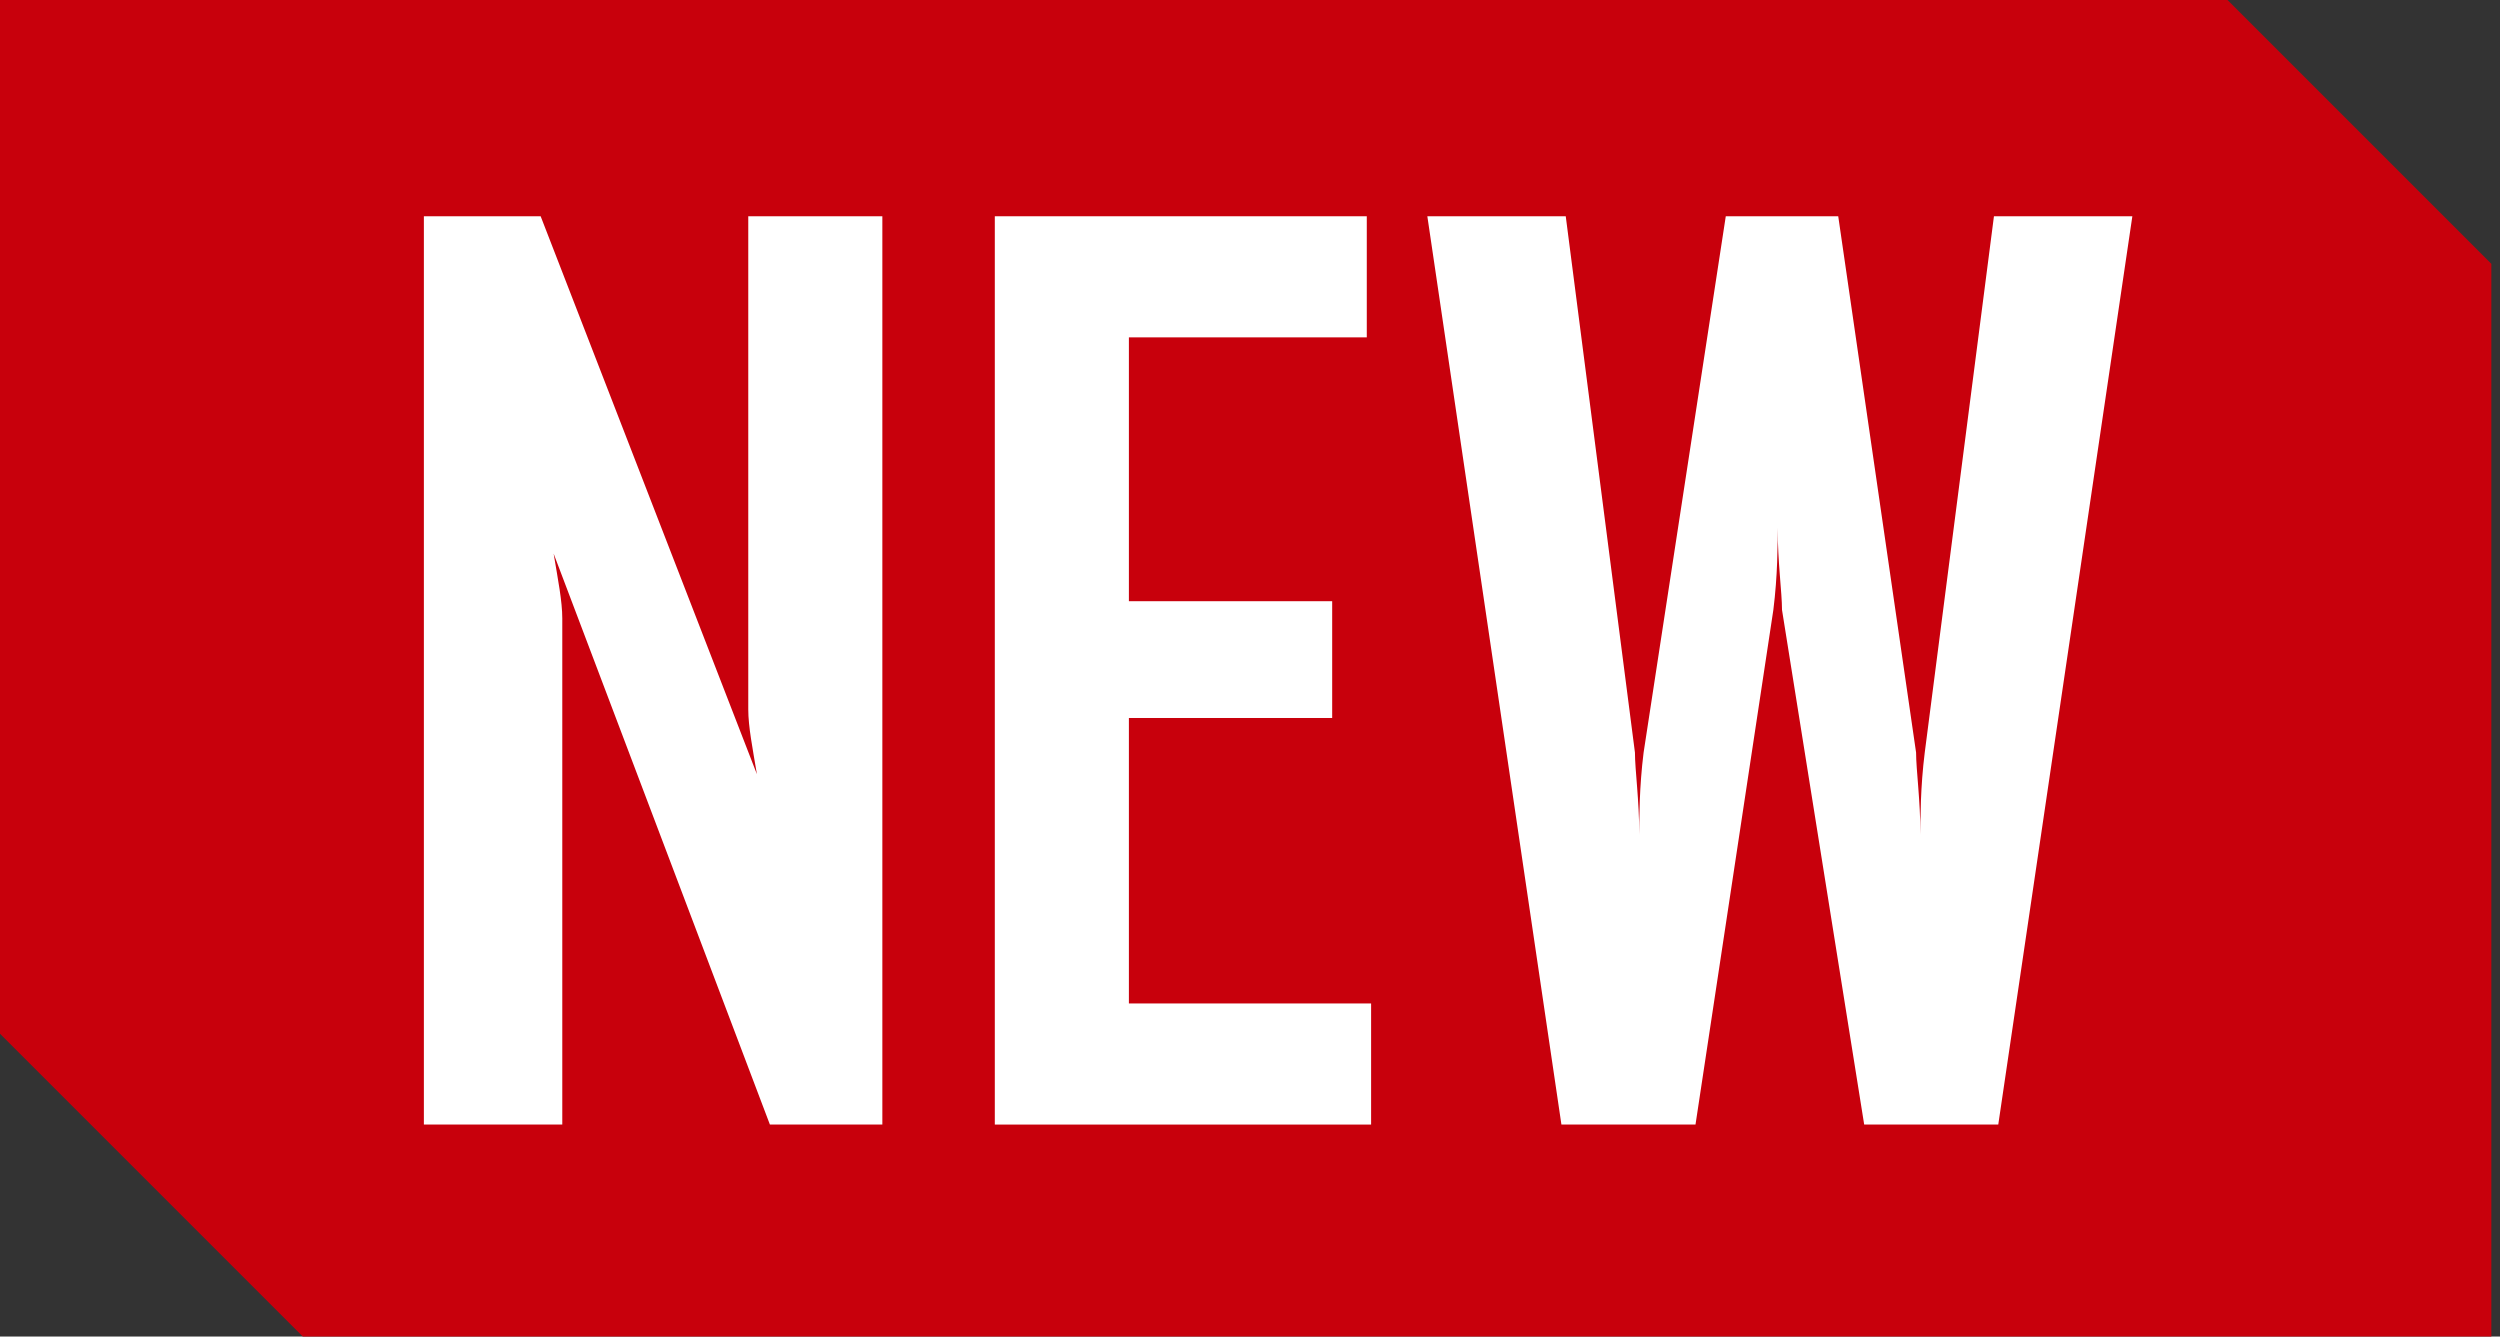
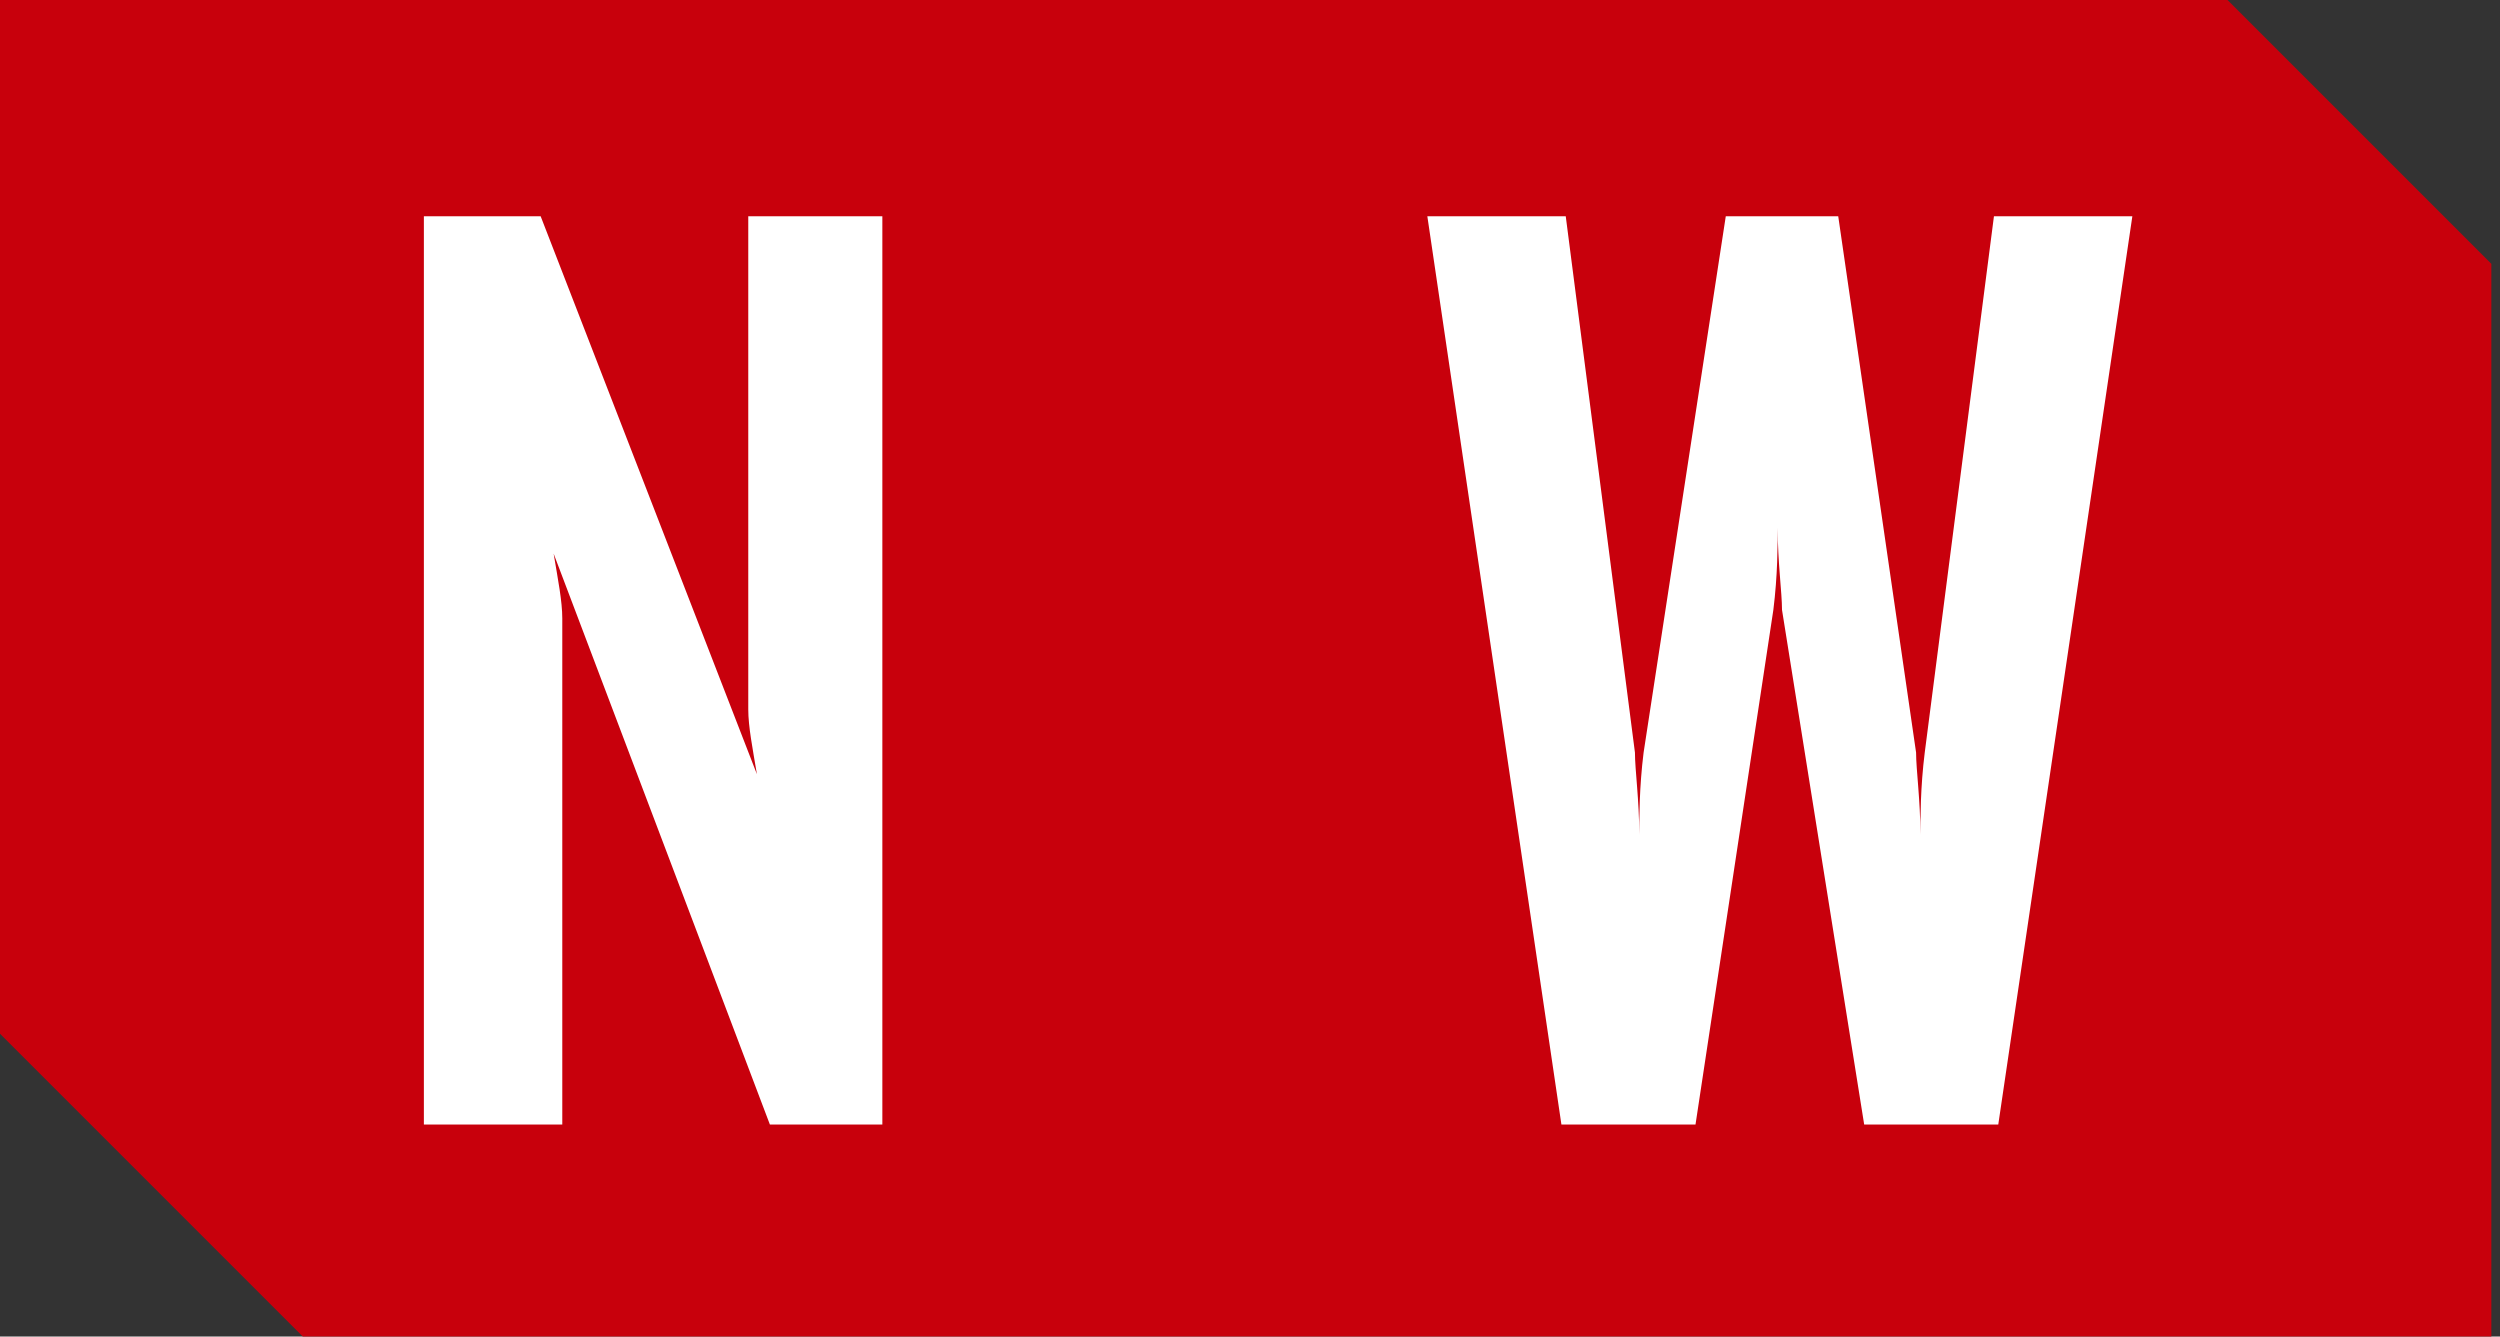
<svg xmlns="http://www.w3.org/2000/svg" version="1.1" id="レイヤー_1" x="0px" y="0px" viewBox="0 0 57.8 30.9" style="enable-background:new 0 0 57.8 30.9;" xml:space="preserve">
  <rect x="0" y="0" width="57.8" height="30.9" fill="#333333" stroke="none" />
  <style type="text/css">
	.st0{fill:#C8000C;}
	.st1{fill:#FFFFFF;}
</style>
  <g>
    <polygon class="st0" points="51.5,0 0,0 0,23.9 7.1,31 57.6,31 57.6,6.1  " />
    <g>
      <path class="st1" d="M20.5,26h-2.7l-5-13.2c0.1,0.6,0.2,1.1,0.2,1.5V26H9.8V5h2.7l5,12.9c-0.1-0.6-0.2-1.1-0.2-1.5V5h3.1V26z" />
-       <path class="st1" d="M31.7,26H23V5h8.6v2.8h-5.5v6.1h4.7v2.7h-4.7v6.6h5.6V26z" />
      <path class="st1" d="M49.3,5l-3.1,21h-3.1l-1.9-11.9c0-0.4-0.1-1.1-0.1-1.9c0,0.4,0,1.1-0.1,1.9L39.2,26h-3.1L33,5h3.2l1.6,12.4    c0,0.4,0.1,1.1,0.1,1.9c0-0.4,0-1.1,0.1-1.9L39.9,5h2.6l1.8,12.4c0,0.4,0.1,1.1,0.1,1.9c0-0.4,0-1.1,0.1-1.9L46.1,5H49.3z" />
    </g>
  </g>
</svg>